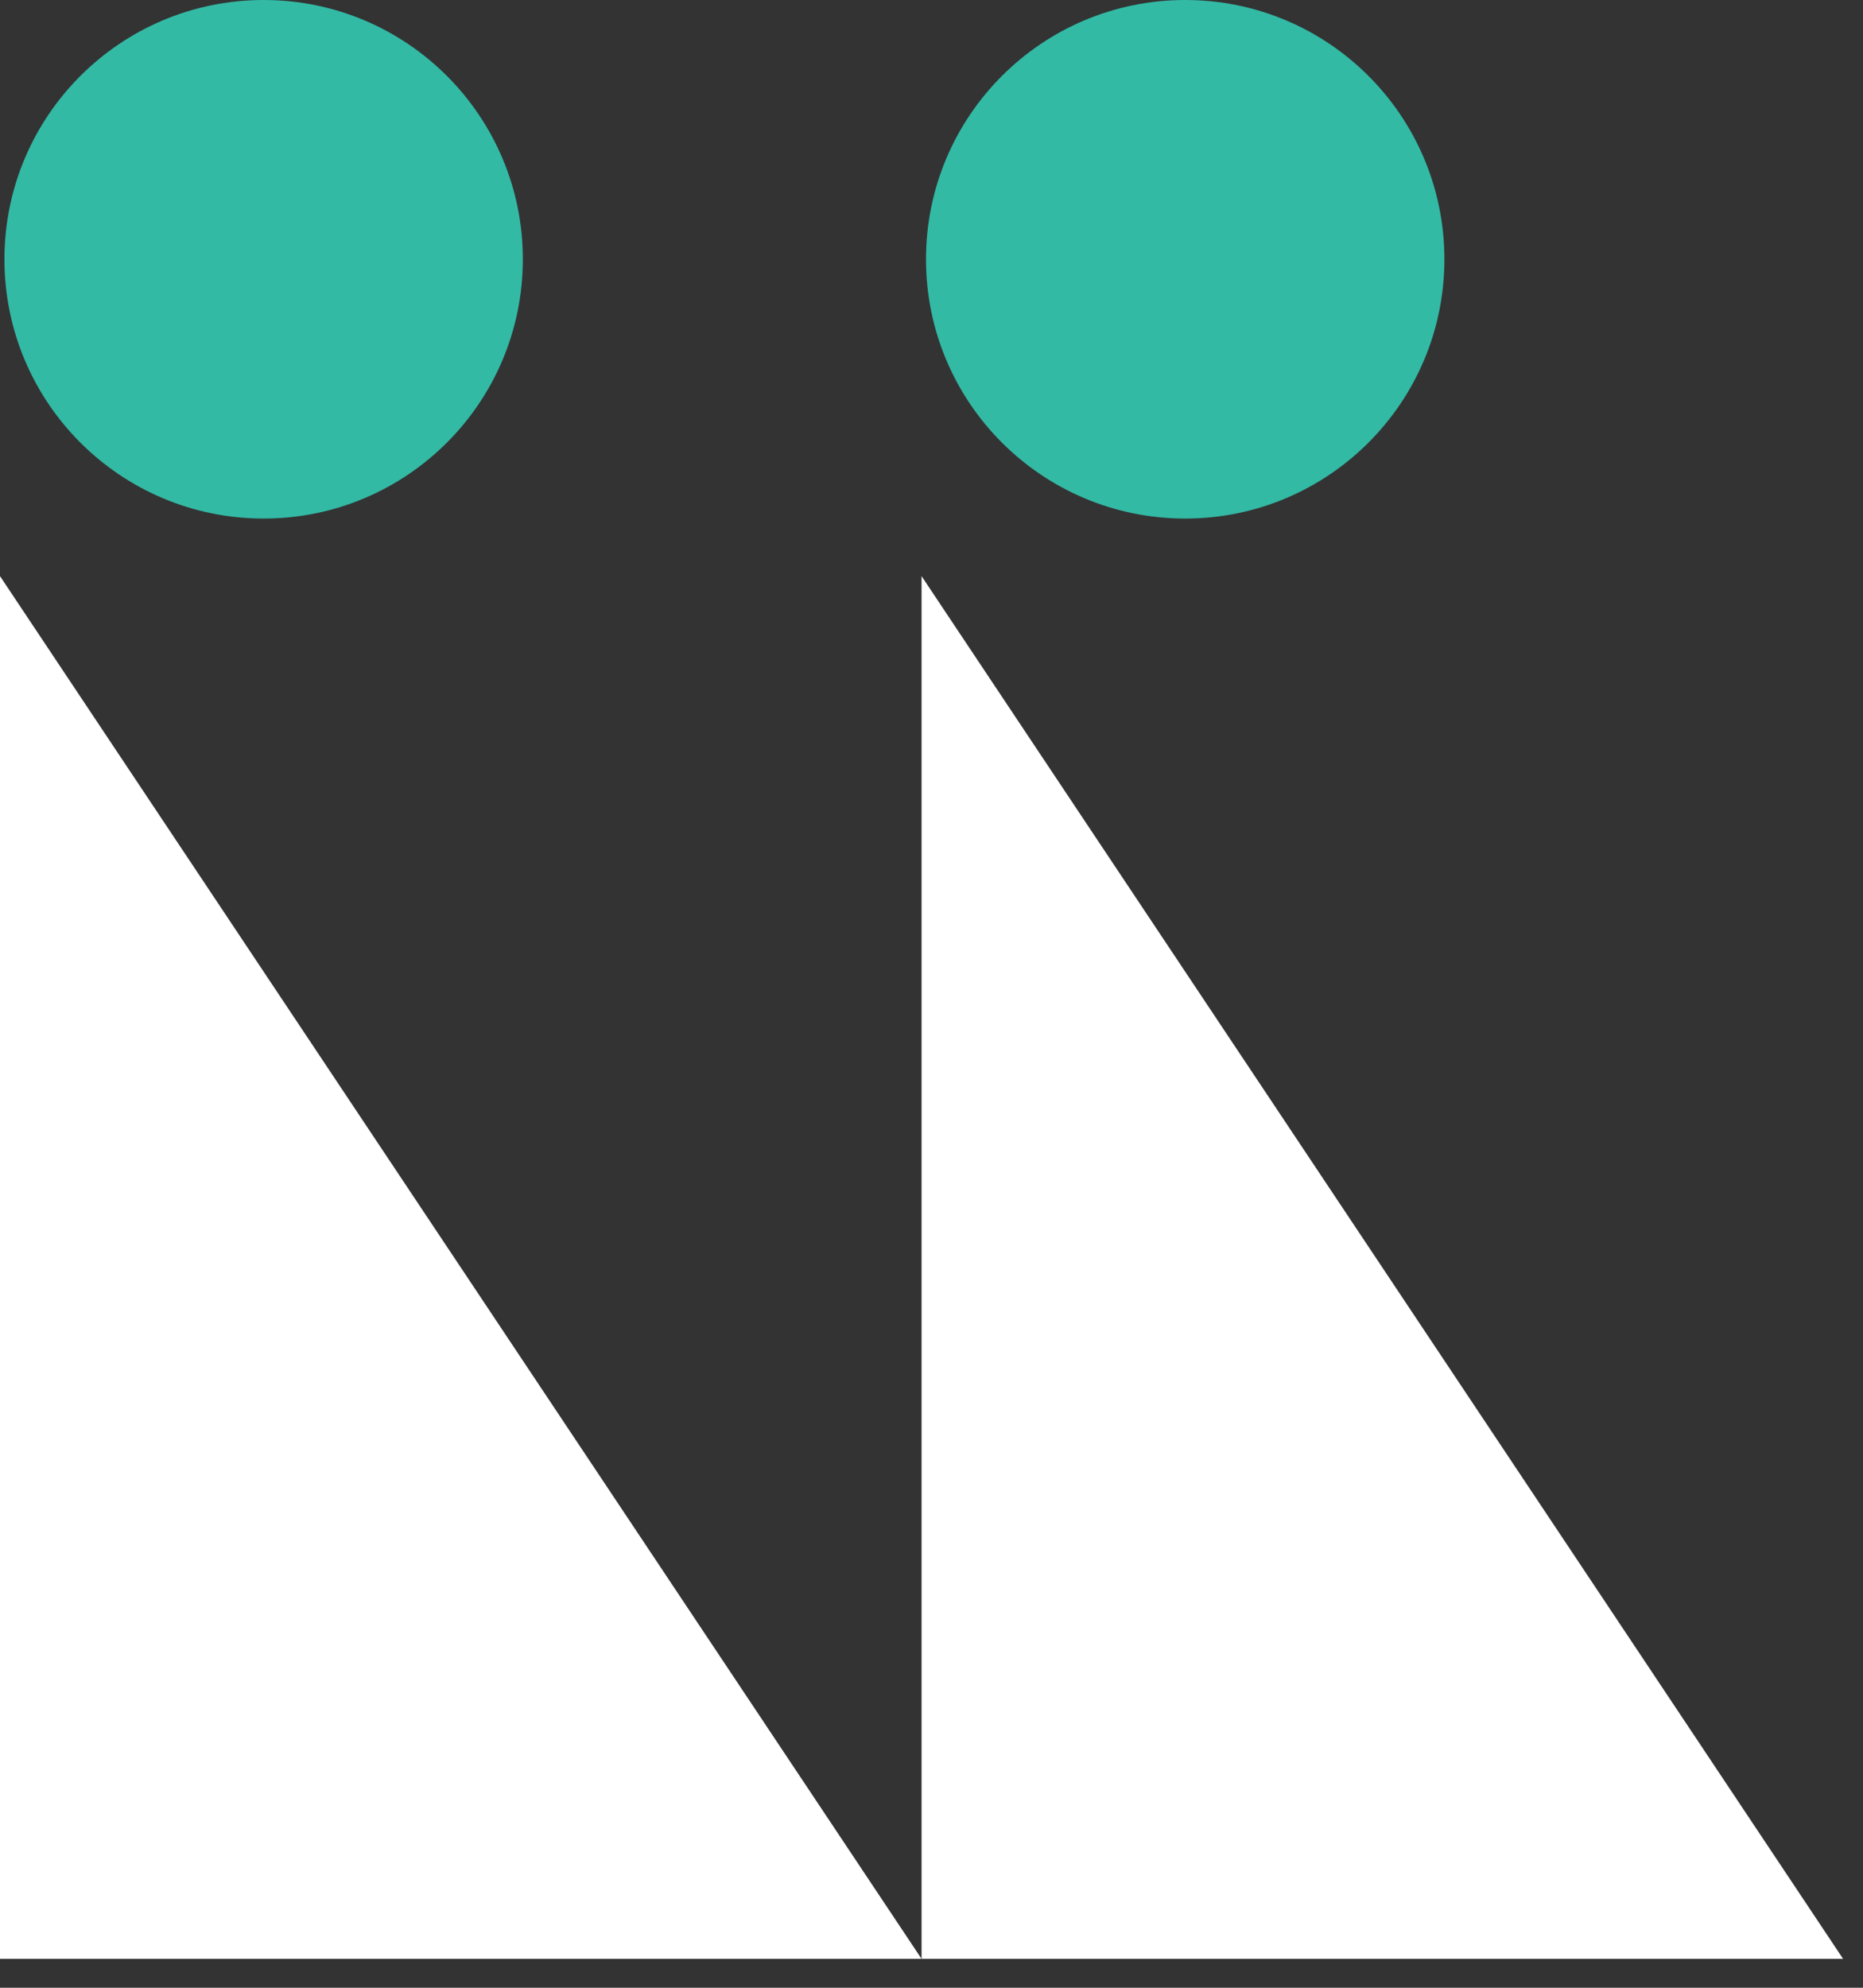
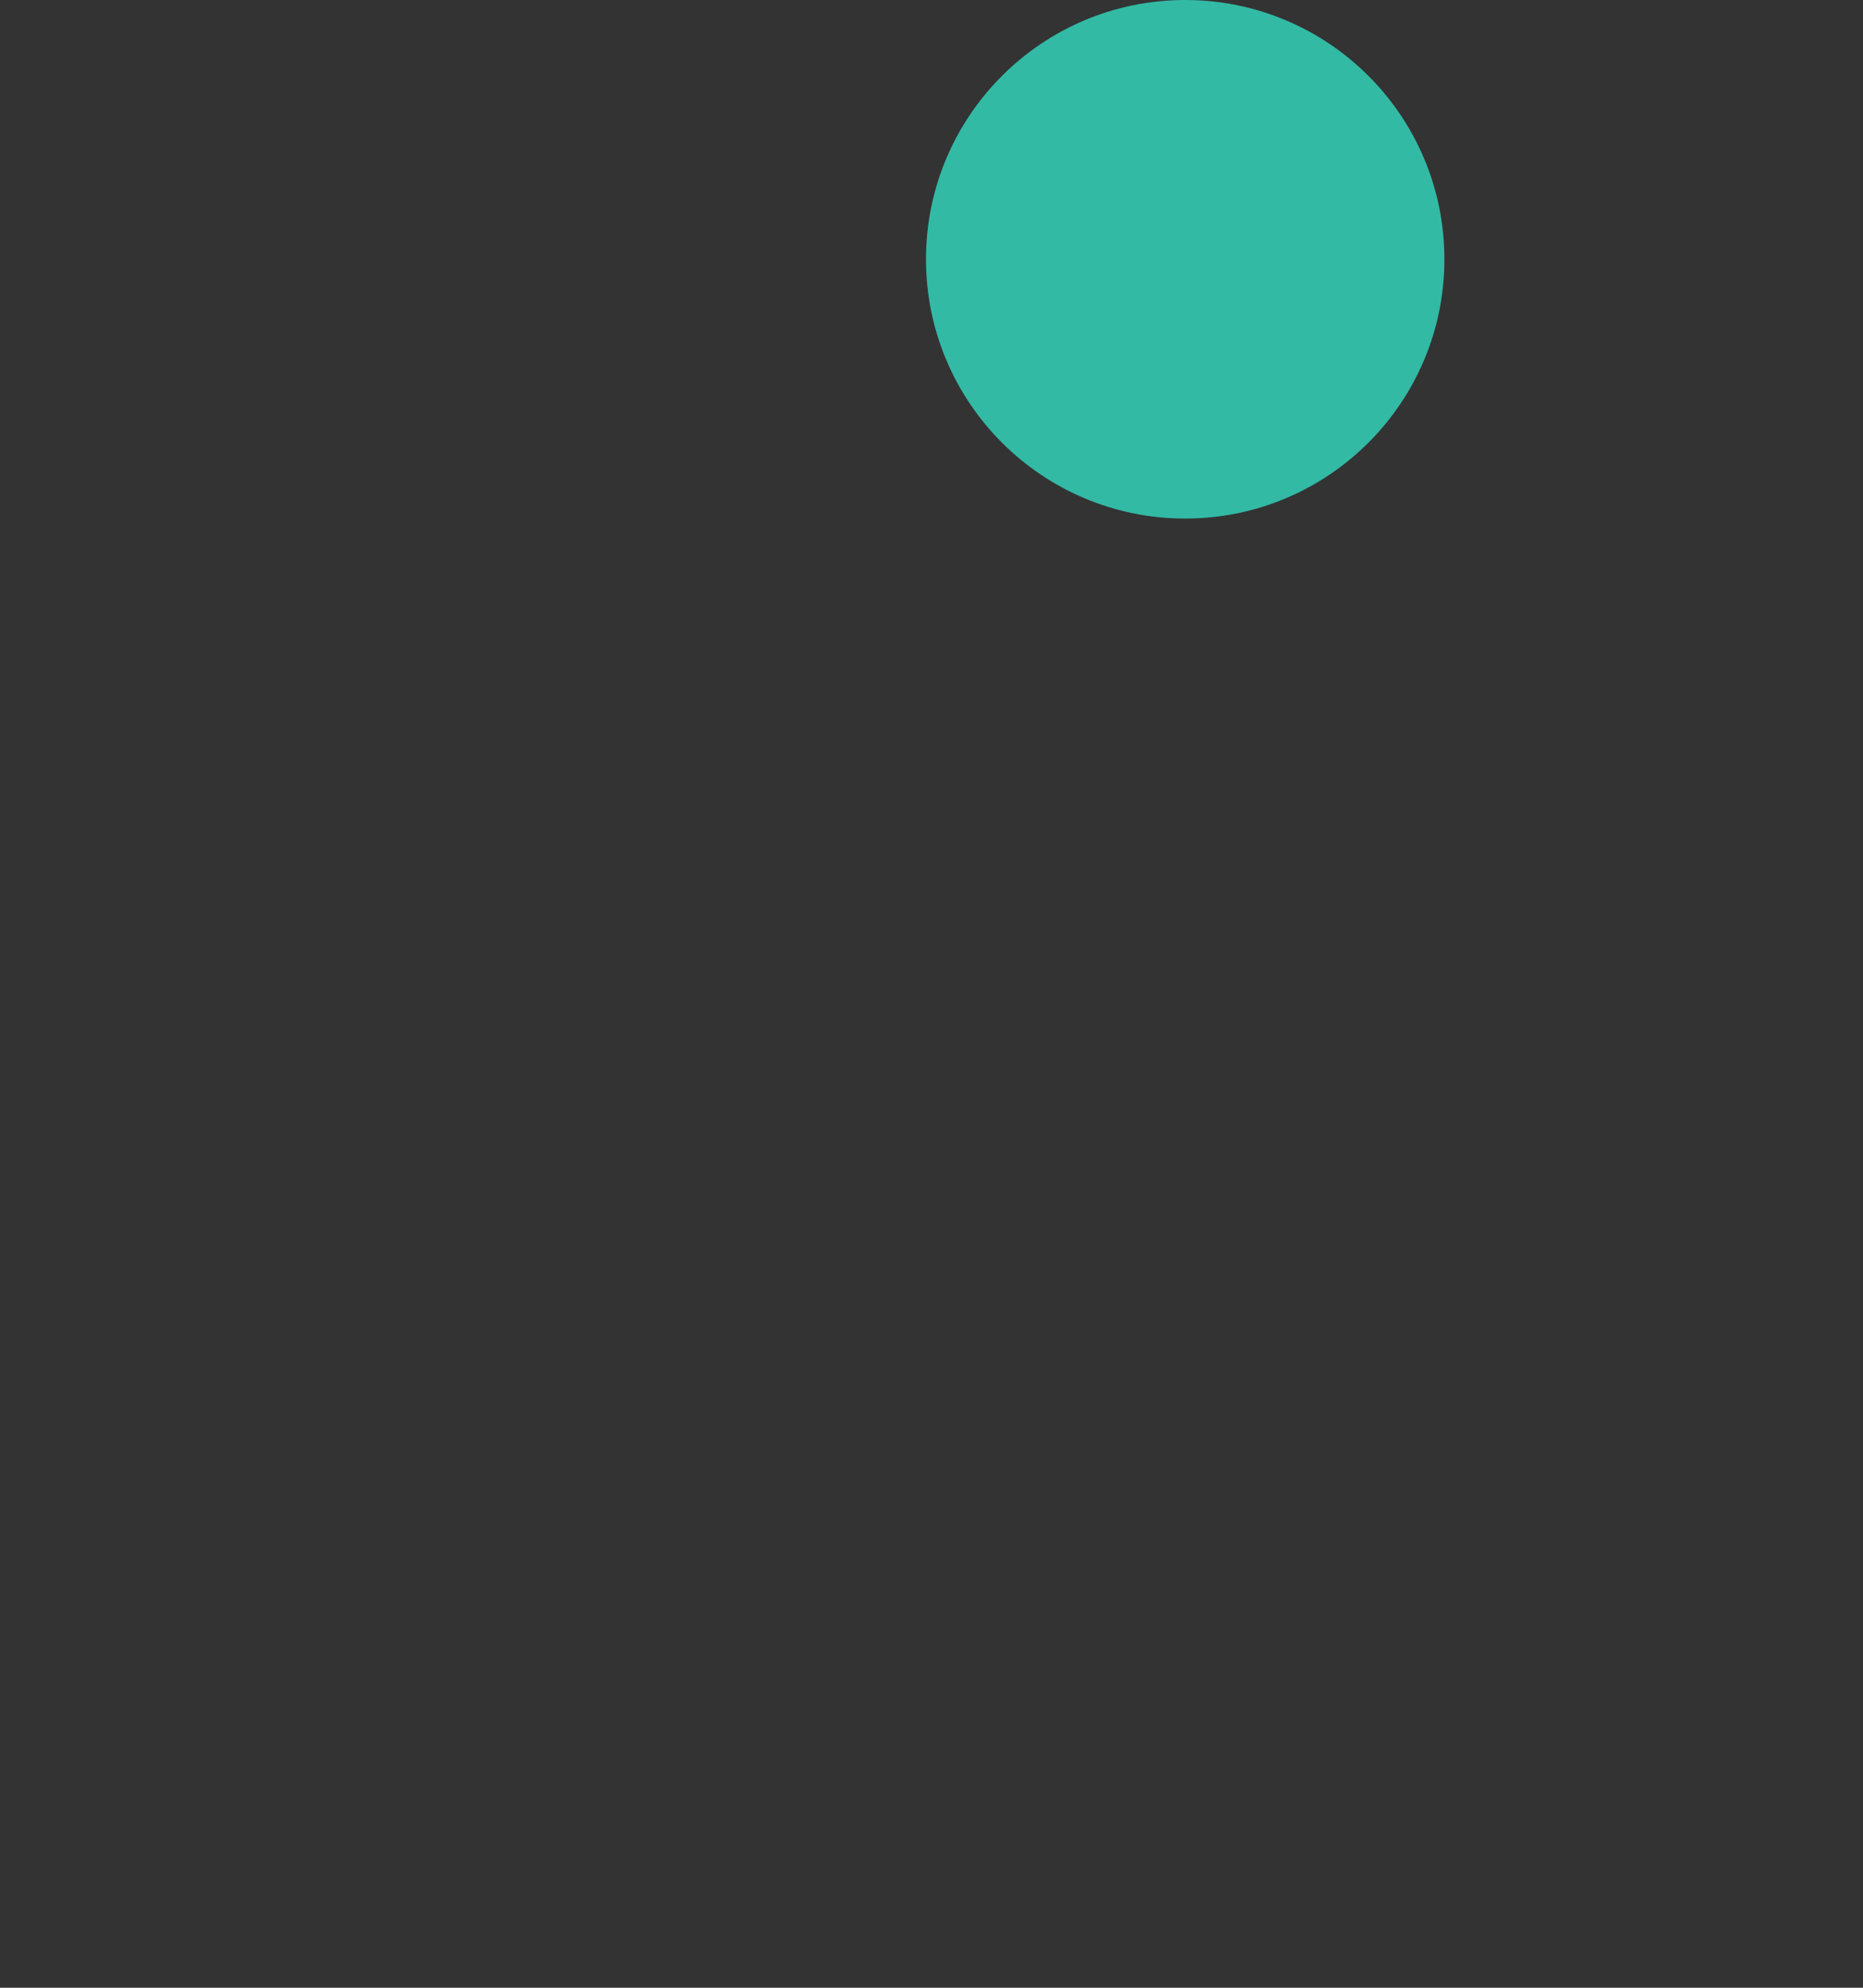
<svg xmlns="http://www.w3.org/2000/svg" width="45" height="48" viewBox="0 0 45 48" fill="none">
  <rect x="0" y="0" width="45" height="48" fill="#333333" stroke="none" />
-   <path d="M22.26 47.302L0 47.302L-1.4595e-06 13.912L22.26 47.302Z" fill="white" />
-   <path d="M44.519 47.302L22.26 47.302L22.26 13.912L44.519 47.302Z" fill="white" />
-   <circle cx="6.368" cy="6.261" r="6.261" fill="#32BAA5" />
  <circle cx="28.628" cy="6.261" r="6.261" fill="#32BAA5" />
</svg>